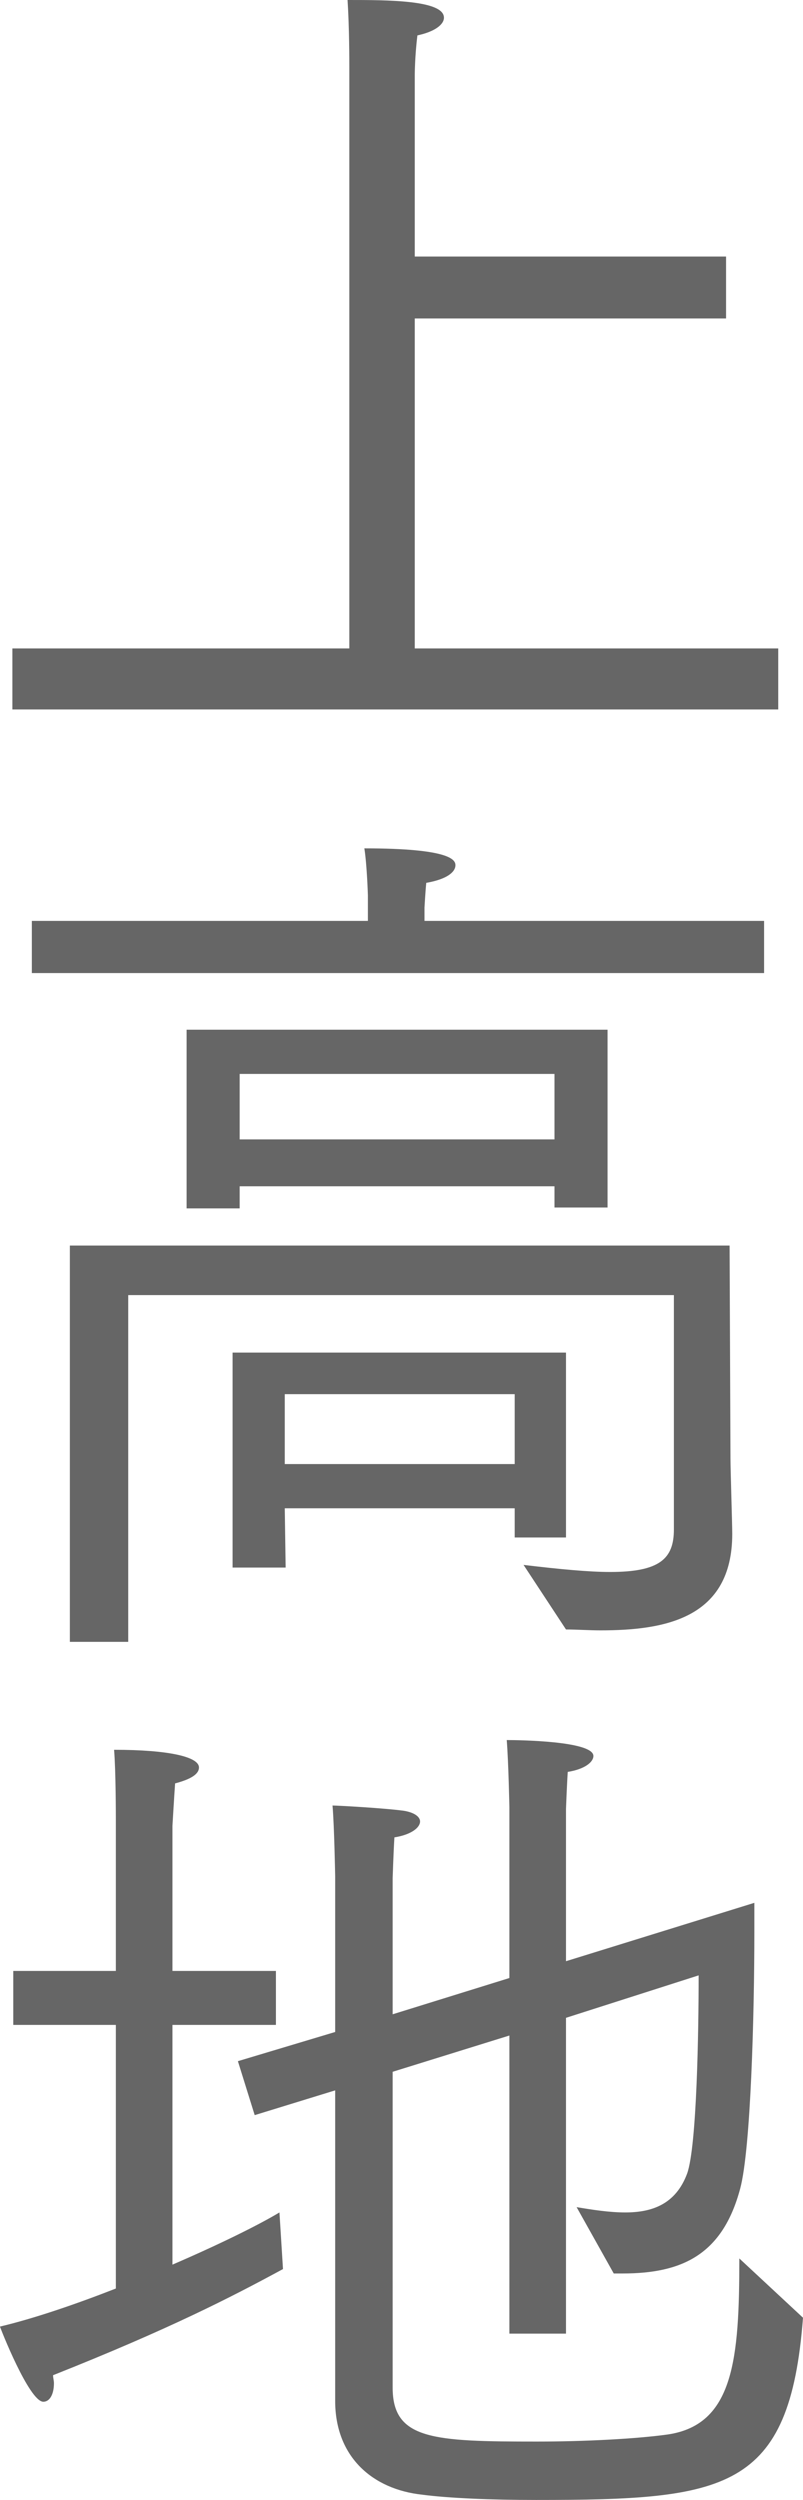
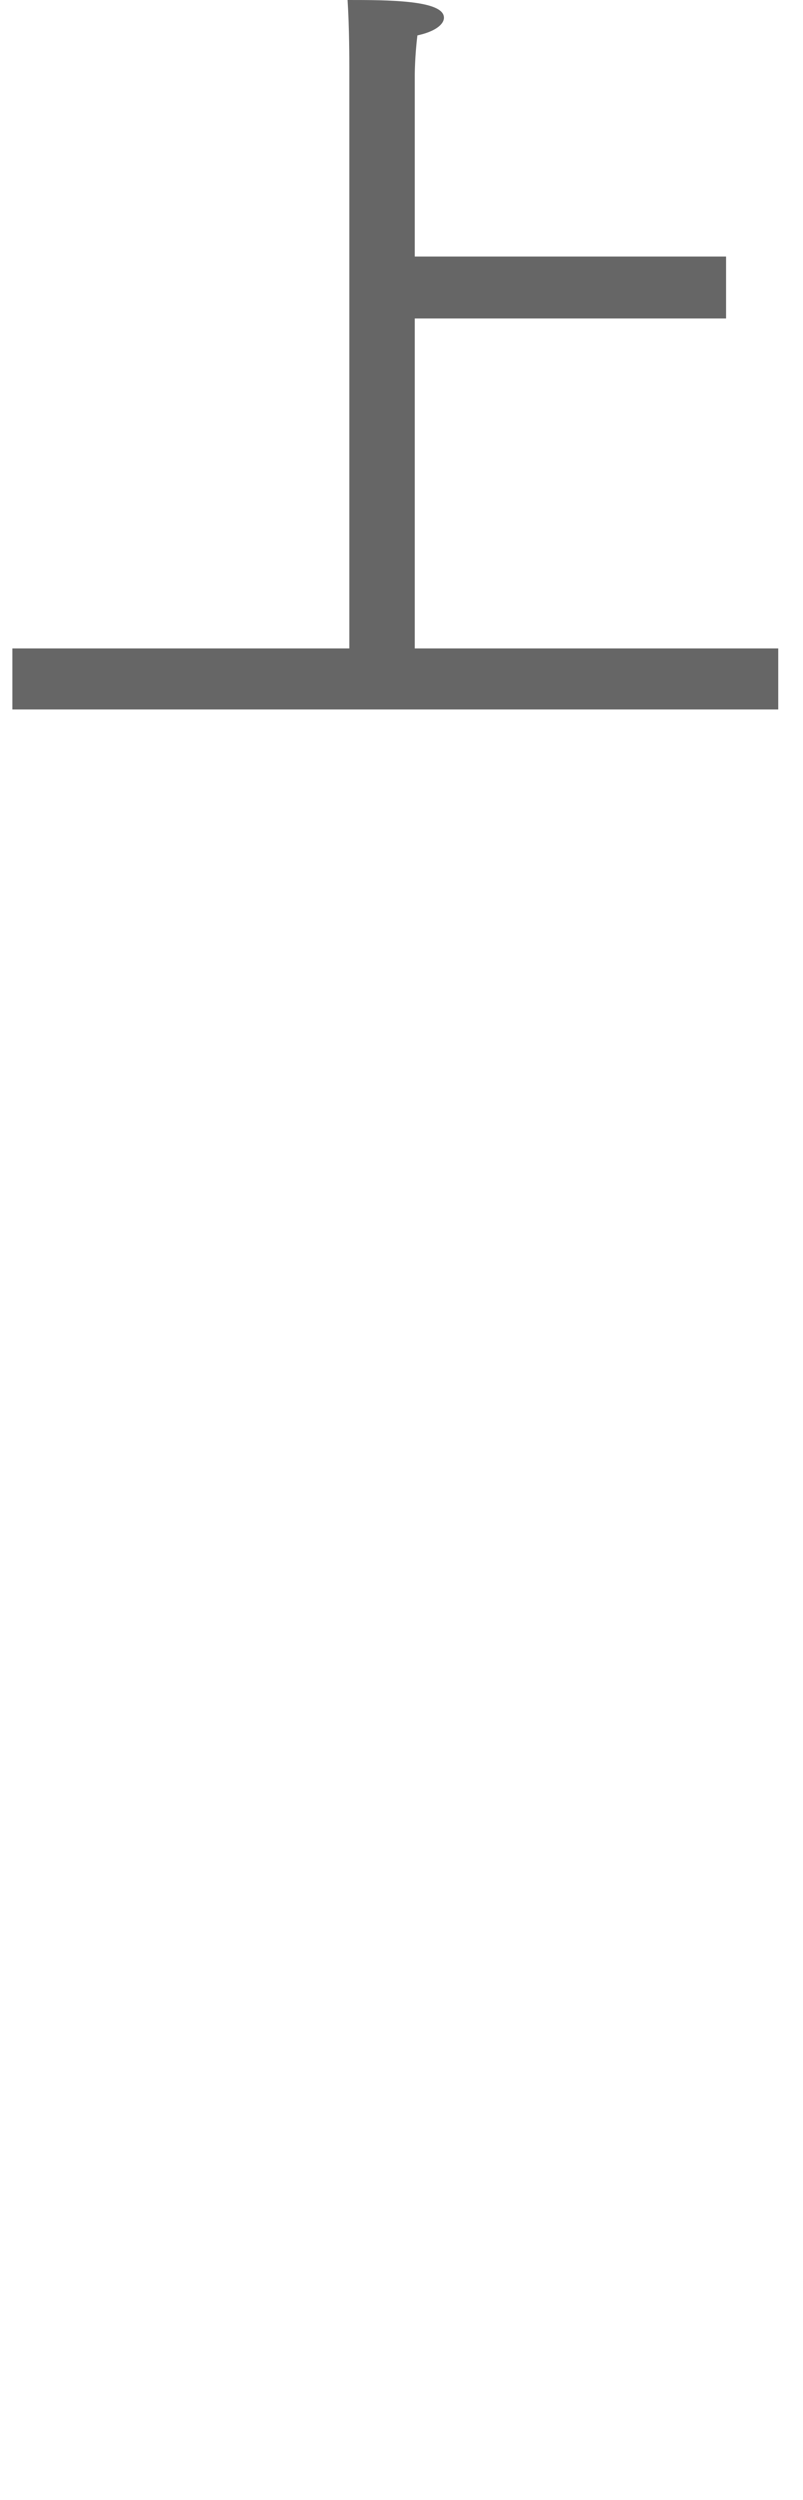
<svg xmlns="http://www.w3.org/2000/svg" id="_レイヤー_2" data-name="レイヤー 2" viewBox="0 0 18.16 56.52">
  <defs>
    <style>
      .cls-1 {
        fill: #666;
        stroke-width: 0px;
      }
    </style>
  </defs>
  <g id="_レイヤー_4" data-name="レイヤー 4">
    <g>
      <path class="cls-1" d="M.28,14.66h7.62V1.52c0-.16,0-.9-.04-1.52.9,0,2.18,0,2.18.4,0,.16-.22.32-.6.4-.06.48-.06.9-.06.9v4.1h7.04v1.4h-7.04v7.46h8.22v1.38H.28v-1.38Z" />
-       <path class="cls-1" d="M.72,20.82h7.6v-.58s-.02-.68-.08-1.06c1.94,0,2.06.26,2.06.38,0,.16-.2.32-.66.4-.02.2-.04.56-.04.56v.3h7.68v1.18H.72v-1.18ZM1.58,28.16h14.92l.02,4.82c0,.24.04,1.48.04,1.7,0,1.92-1.54,2.18-2.98,2.18-.26,0-.54-.02-.78-.02l-.96-1.46c.84.1,1.48.16,1.96.16,1.12,0,1.44-.3,1.44-.96v-5.3H2.9v7.84h-1.32v-8.96ZM4.22,23.28h9.52v4.02h-1.2v-.48h-7.12v.5h-1.2v-4.04ZM5.26,30.58h7.54v4.18h-1.16v-.66h-5.2l.02,1.34h-1.2v-4.86ZM12.54,25.76v-1.48h-7.12v1.48h7.12ZM11.64,33.1v-1.58h-5.2v1.58h5.2Z" />
-       <path class="cls-1" d="M2.62,45.78H.3v-1.22h2.32v-3.36c0-.12,0-1.16-.04-1.64,1.24,0,1.92.16,1.92.4,0,.14-.16.26-.54.36-.02.28-.06.96-.06.96v3.28h2.34v1.22h-2.34v5.42c1.02-.44,1.92-.88,2.42-1.18l.08,1.28c-1.18.64-2.58,1.36-5.2,2.4,0,.06.02.12.02.18,0,.26-.1.42-.24.42-.32,0-.98-1.68-.98-1.7.76-.18,1.7-.5,2.62-.86v-5.96ZM7.58,47.26l-1.82.56-.38-1.22,2.2-.66v-3.52s-.02-1.14-.06-1.6c.12,0,1.2.06,1.62.12.24.04.36.14.36.24,0,.14-.2.3-.58.36-.02.3-.04.92-.04.92v3.08l2.64-.82v-3.86s-.02-1.02-.06-1.52c.26,0,1.96.02,1.96.36,0,.14-.2.3-.58.36-.02.3-.04.84-.04.84v3.44l4.26-1.32v.66c0,1.86-.08,4.9-.32,5.8-.4,1.5-1.32,1.92-2.66,1.92h-.2l-.84-1.5c.36.06.74.12,1.1.12.6,0,1.14-.18,1.4-.88.22-.62.26-3.24.26-4.48l-3,.96v7.14h-1.28v-6.74l-2.64.82v7.14c0,1.18.92,1.22,3.26,1.22,1.08,0,2.24-.06,2.96-.16,1.5-.22,1.62-1.72,1.62-3.98l1.44,1.34c-.3,3.92-1.74,4.12-6.04,4.12-1.02,0-1.98-.04-2.58-.12-1.1-.12-1.96-.84-1.96-2.12v-7.02Z" />
    </g>
  </g>
</svg>